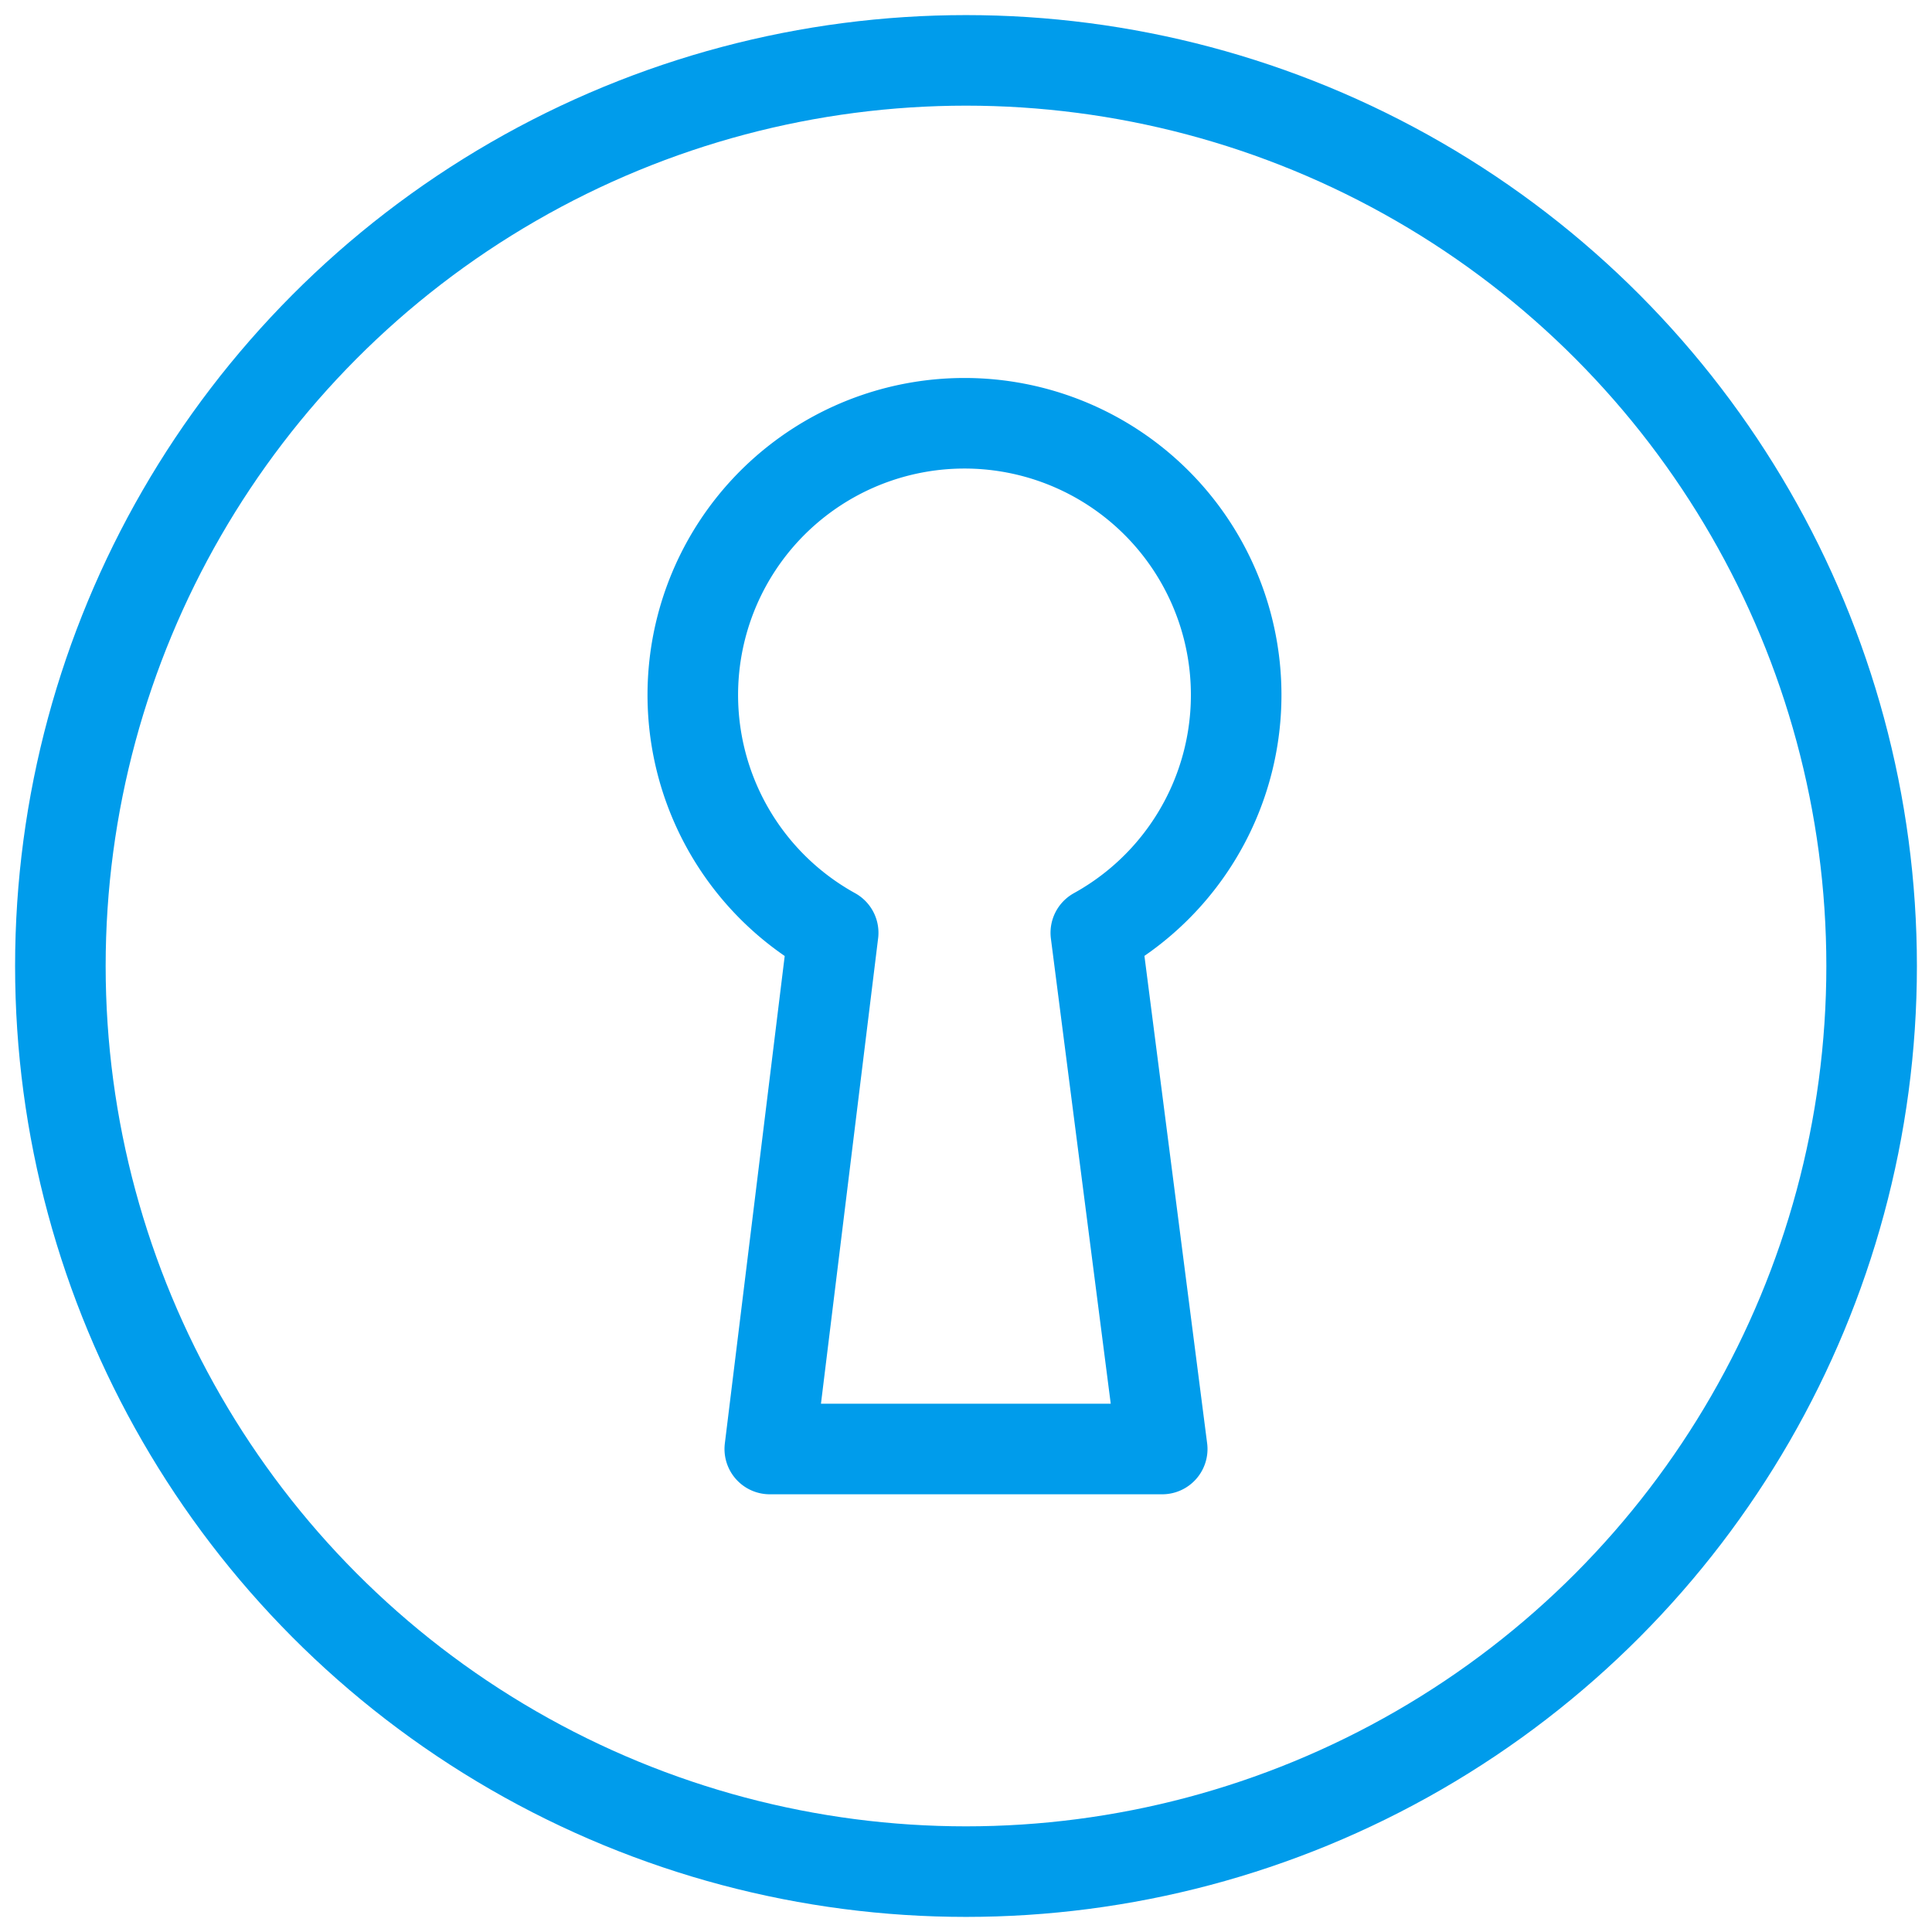
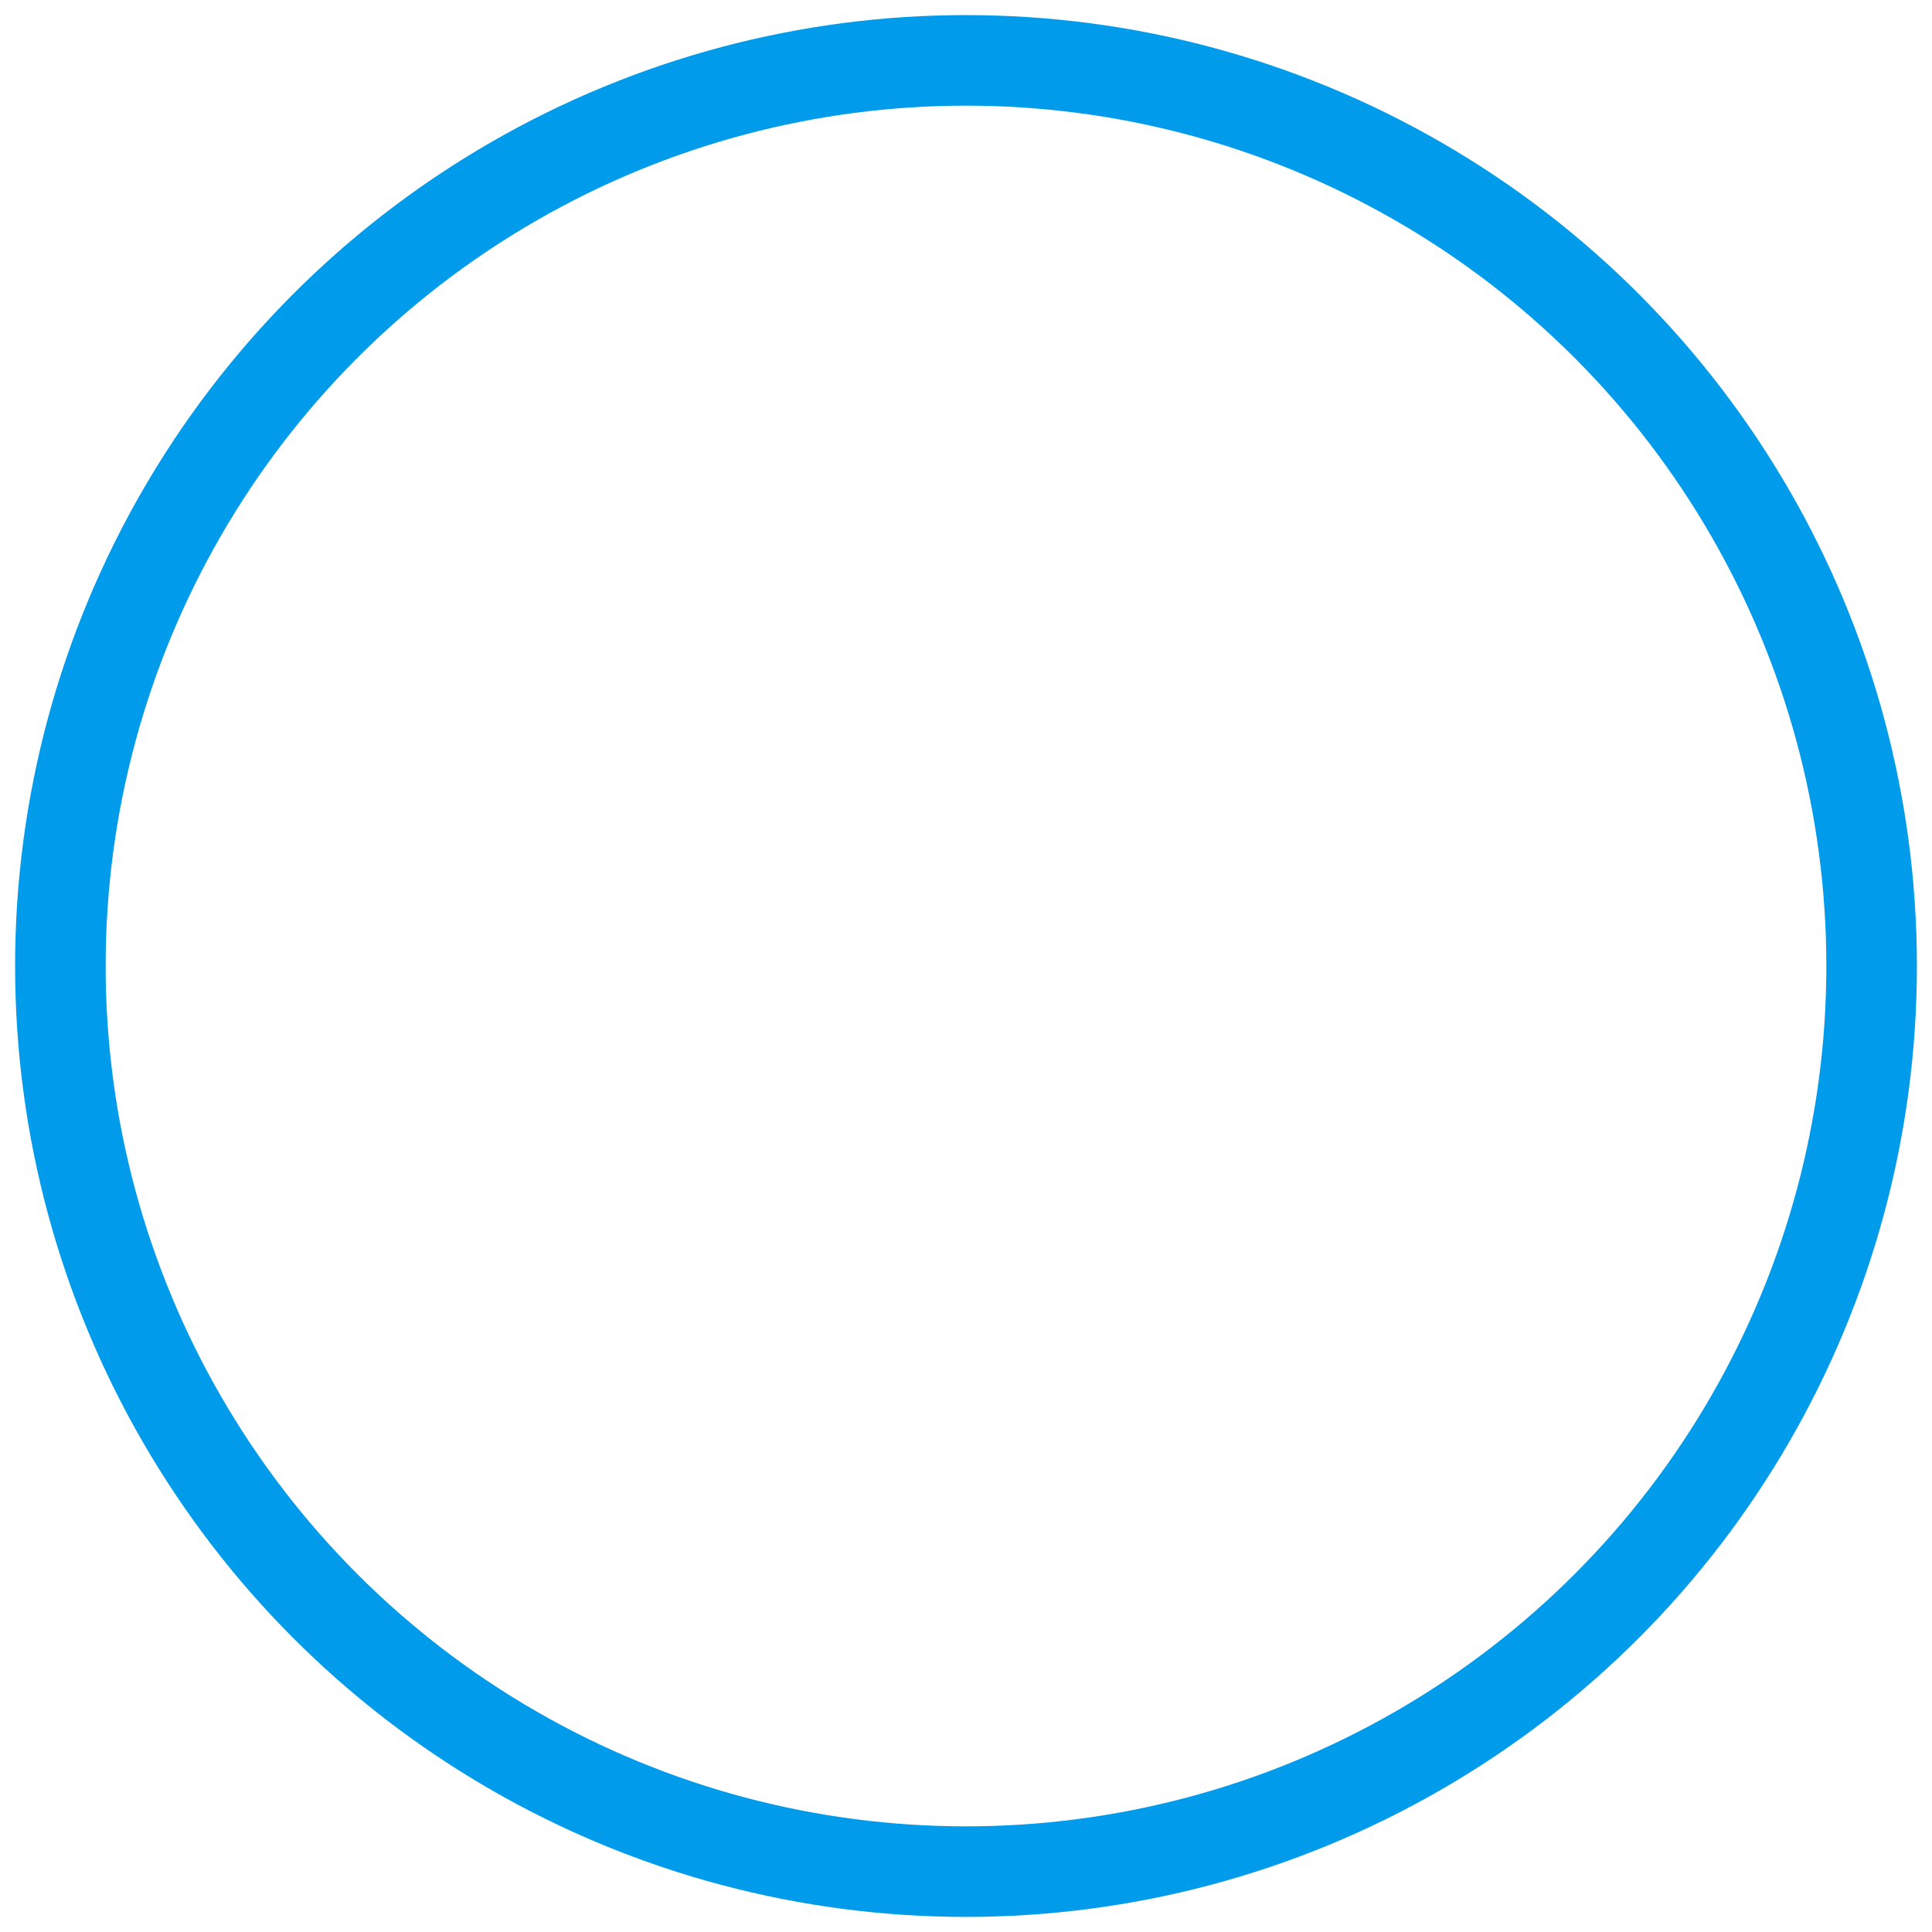
<svg xmlns="http://www.w3.org/2000/svg" viewBox="0 0 64 64" aria-labelledby="title" aria-describedby="desc" role="img">
  <title>Keyhole</title>
  <desc>A line styled icon from Orion Icon Library.</desc>
  <circle data-name="layer2" cx="32" cy="32" r="30" fill="none" stroke="#009ceb" stroke-miterlimit="10" stroke-width="3" stroke-linejoin="round" stroke-linecap="round" />
-   <path data-name="layer1" d="M38.5 48l-2.2-17.1a9 9 0 1 0-8.7 0L25.5 48z" fill="none" stroke="#009ceb" stroke-miterlimit="10" stroke-width="3" stroke-linejoin="round" stroke-linecap="round" />
</svg>